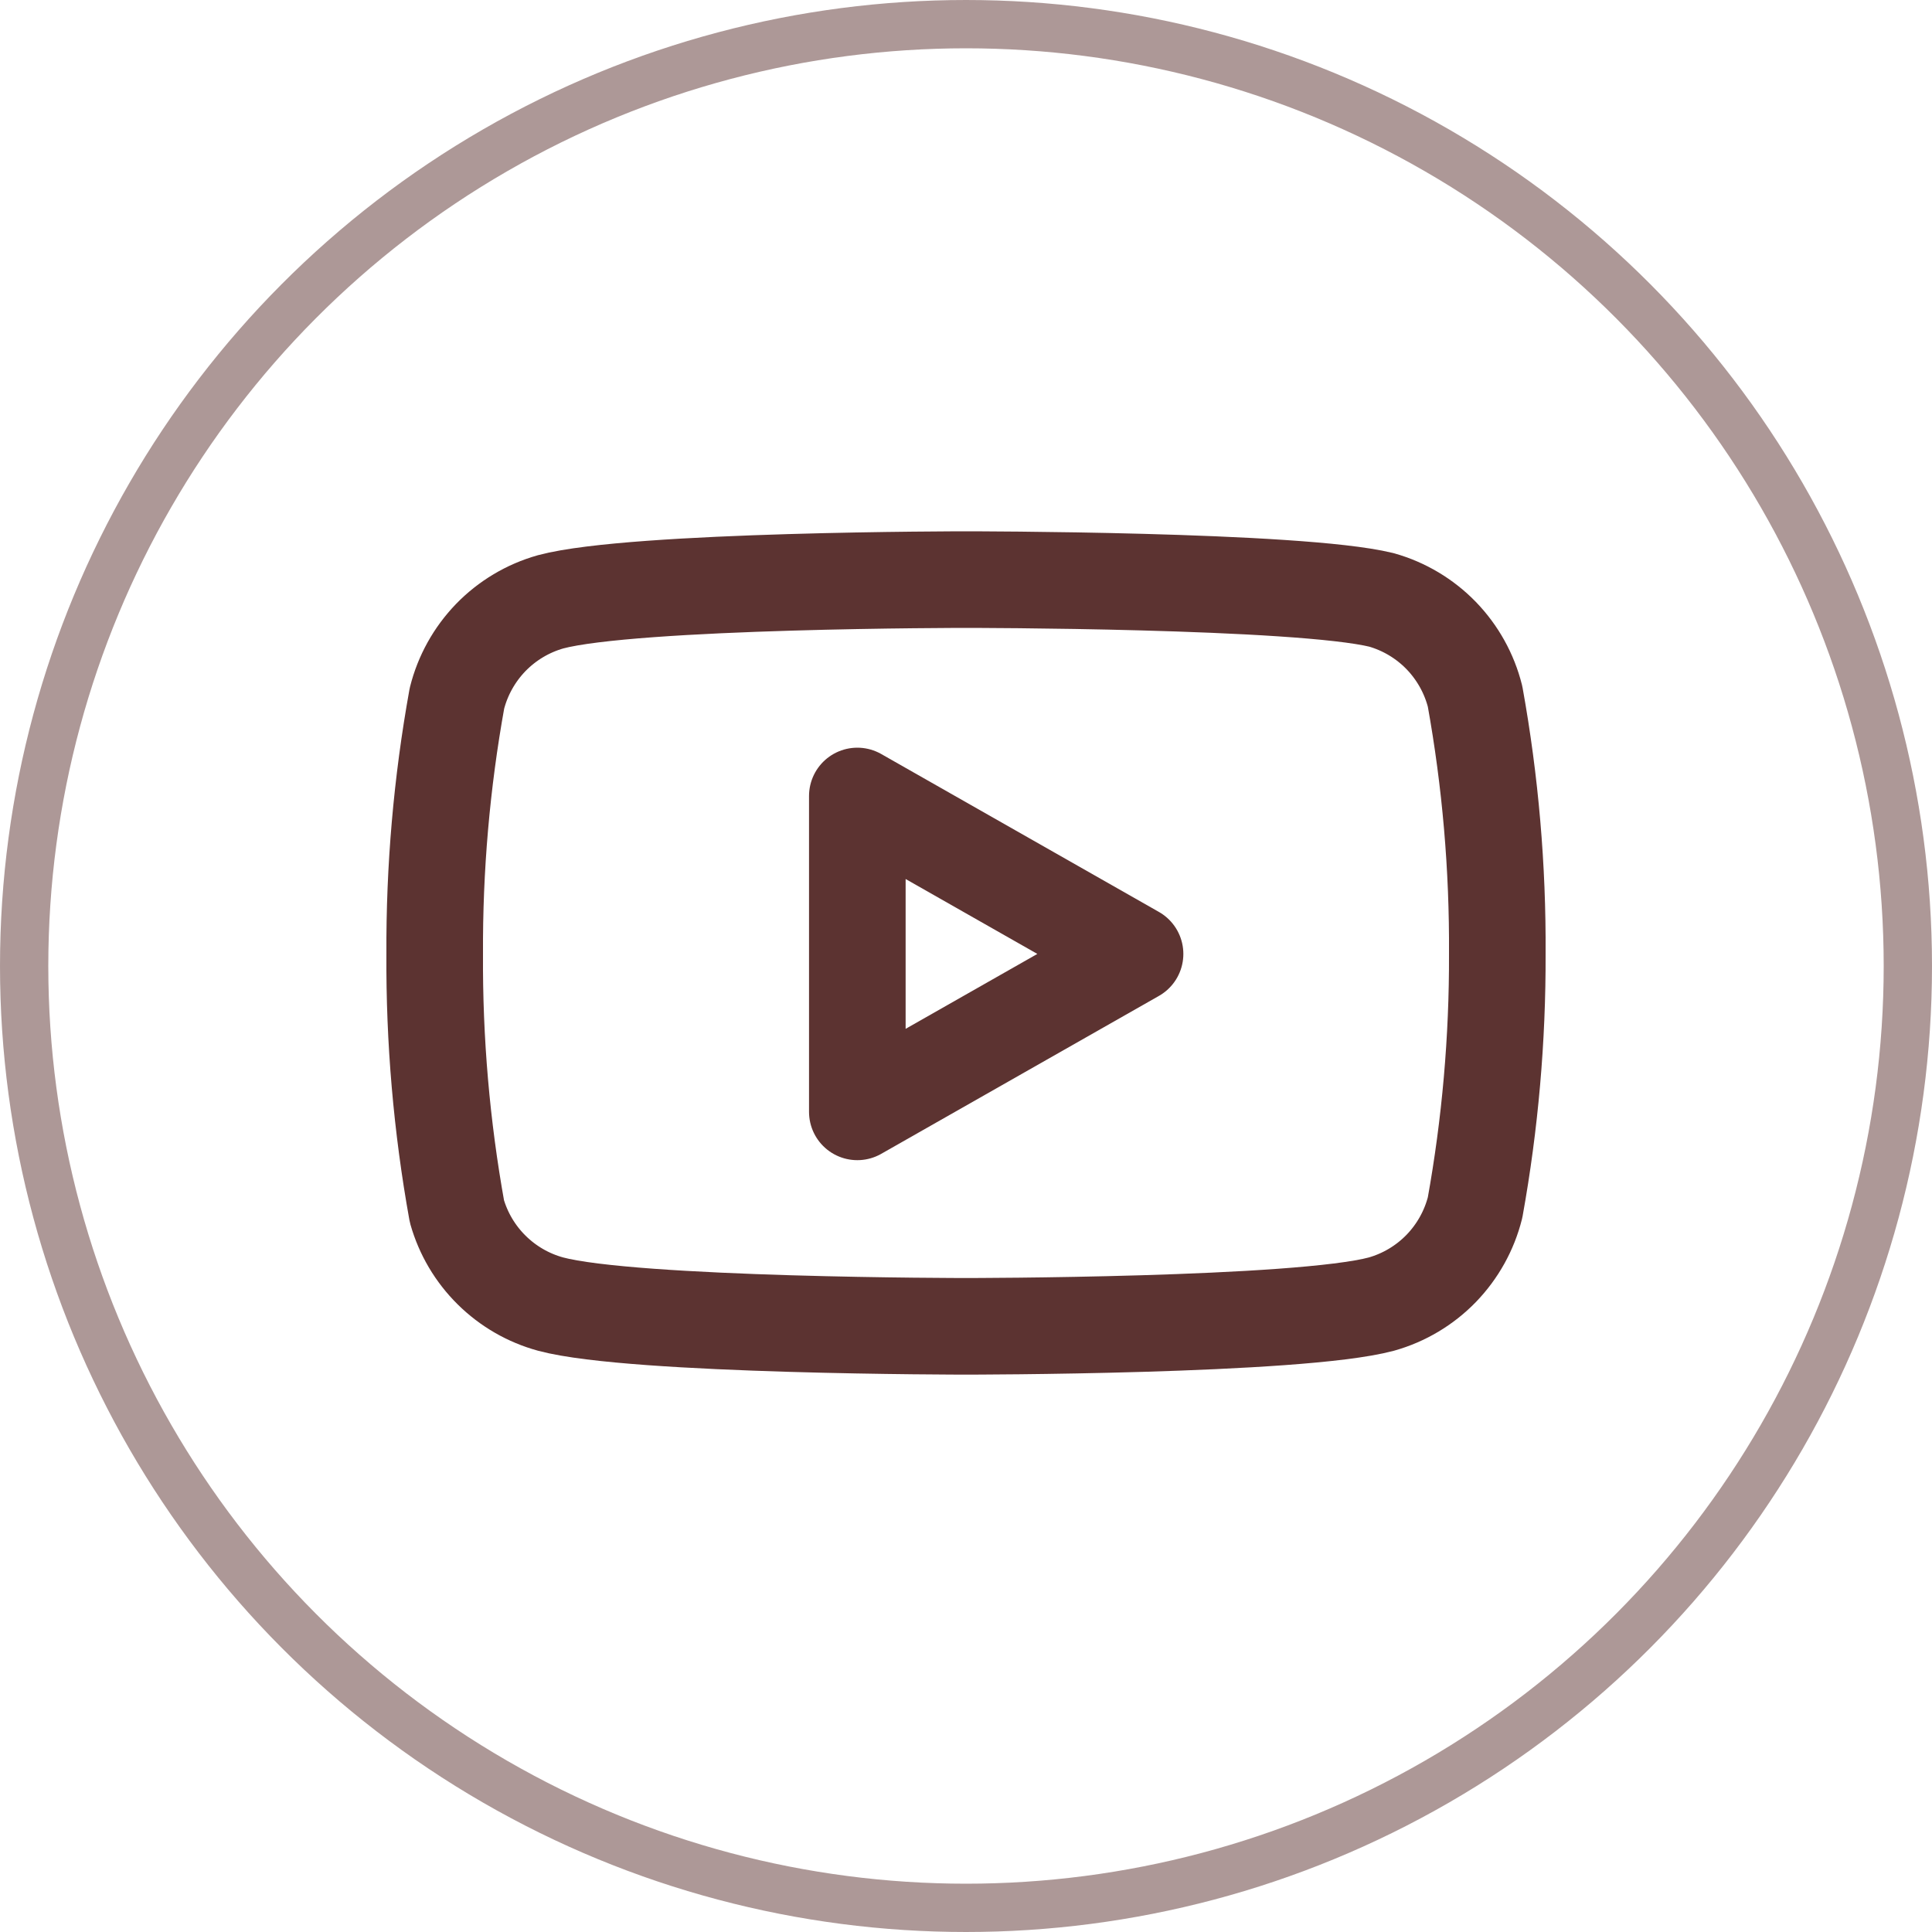
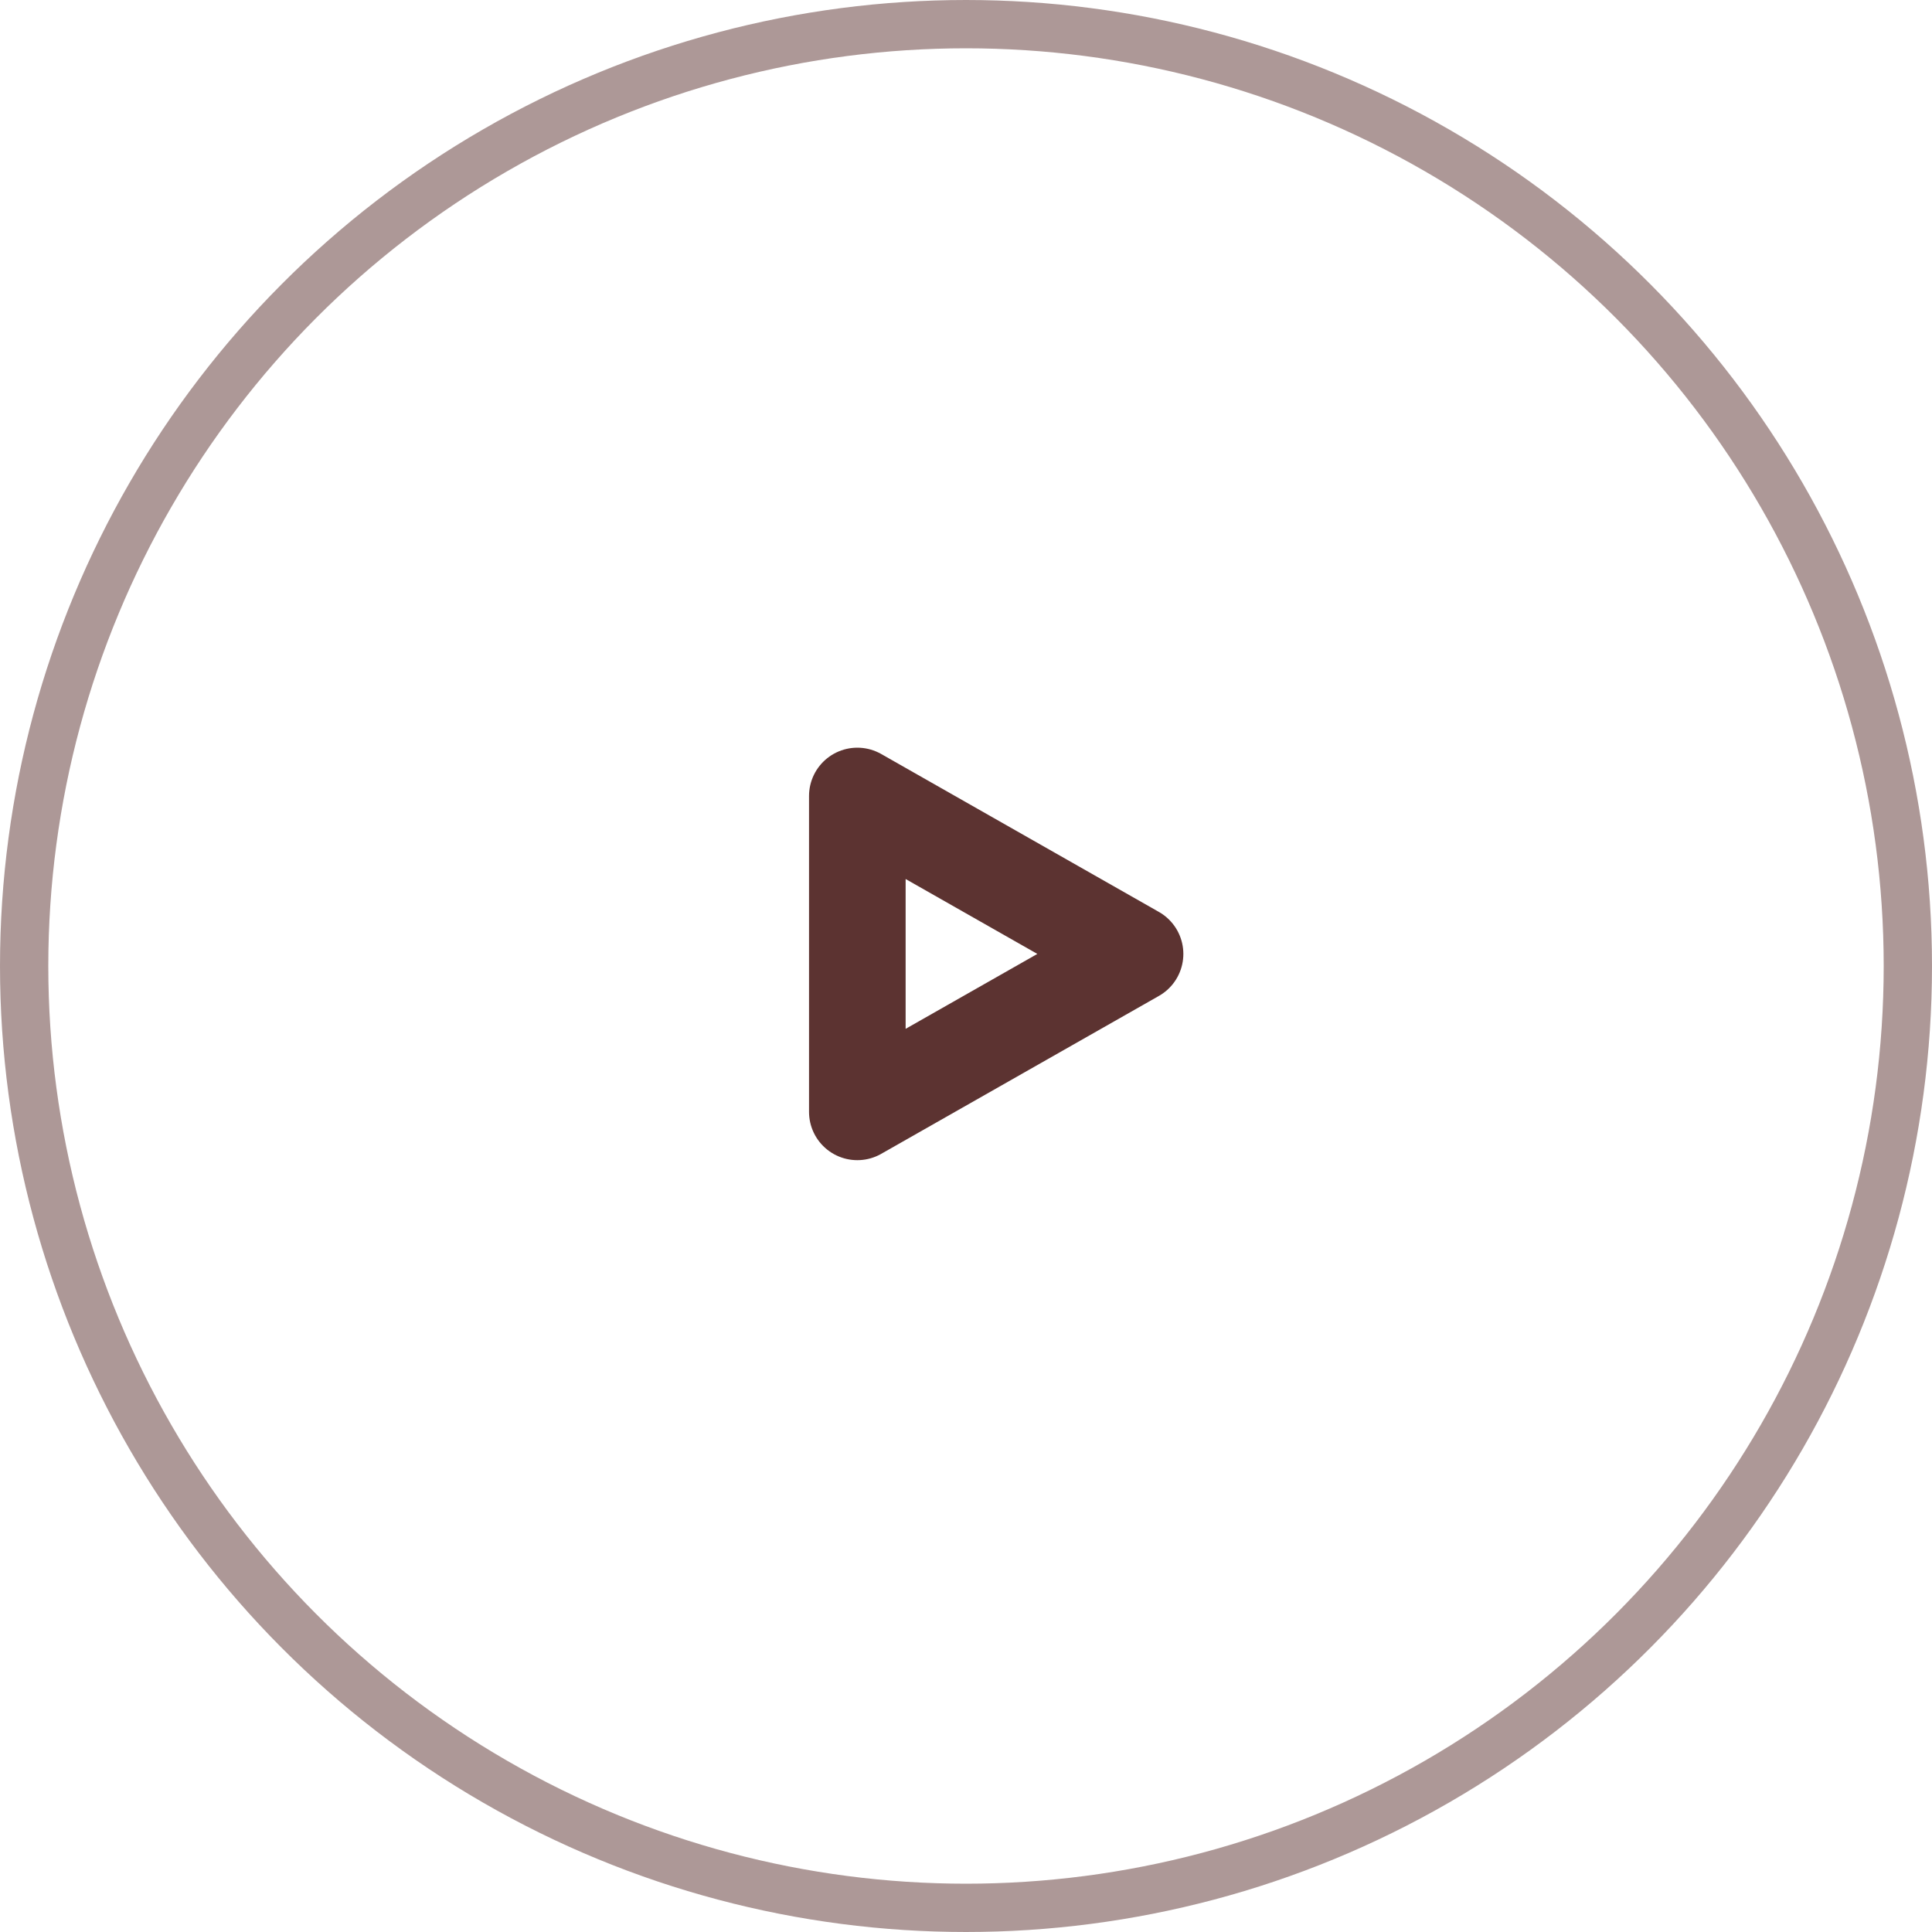
<svg xmlns="http://www.w3.org/2000/svg" width="40" height="40" viewBox="0 0 40 40" fill="none">
-   <path d="M30.54 14.42C30.421 13.945 30.179 13.511 29.839 13.159C29.498 12.808 29.071 12.553 28.6 12.42C26.88 12 20 12 20 12C20 12 13.12 12 11.4 12.46C10.929 12.593 10.502 12.848 10.161 13.199C9.821 13.551 9.579 13.985 9.46 14.46C9.145 16.206 8.991 17.976 9 19.75C8.989 21.537 9.143 23.321 9.46 25.08C9.591 25.54 9.838 25.958 10.178 26.294C10.518 26.631 10.939 26.874 11.4 27C13.12 27.46 20 27.46 20 27.46C20 27.46 26.88 27.46 28.6 27C29.071 26.867 29.498 26.612 29.839 26.261C30.179 25.909 30.421 25.475 30.54 25C30.852 23.268 31.006 21.51 31 19.75C31.011 17.963 30.857 16.179 30.54 14.42Z" stroke="#5C3331" stroke-width="2" stroke-linecap="round" stroke-linejoin="round" />
  <path d="M17.75 23.02L23.5 19.75L17.75 16.48V23.02Z" stroke="#5C3331" stroke-width="2" stroke-linecap="round" stroke-linejoin="round" />
  <circle cx="20" cy="20" r="19.5" stroke="#5C3331" stroke-opacity="0.5" />
</svg>